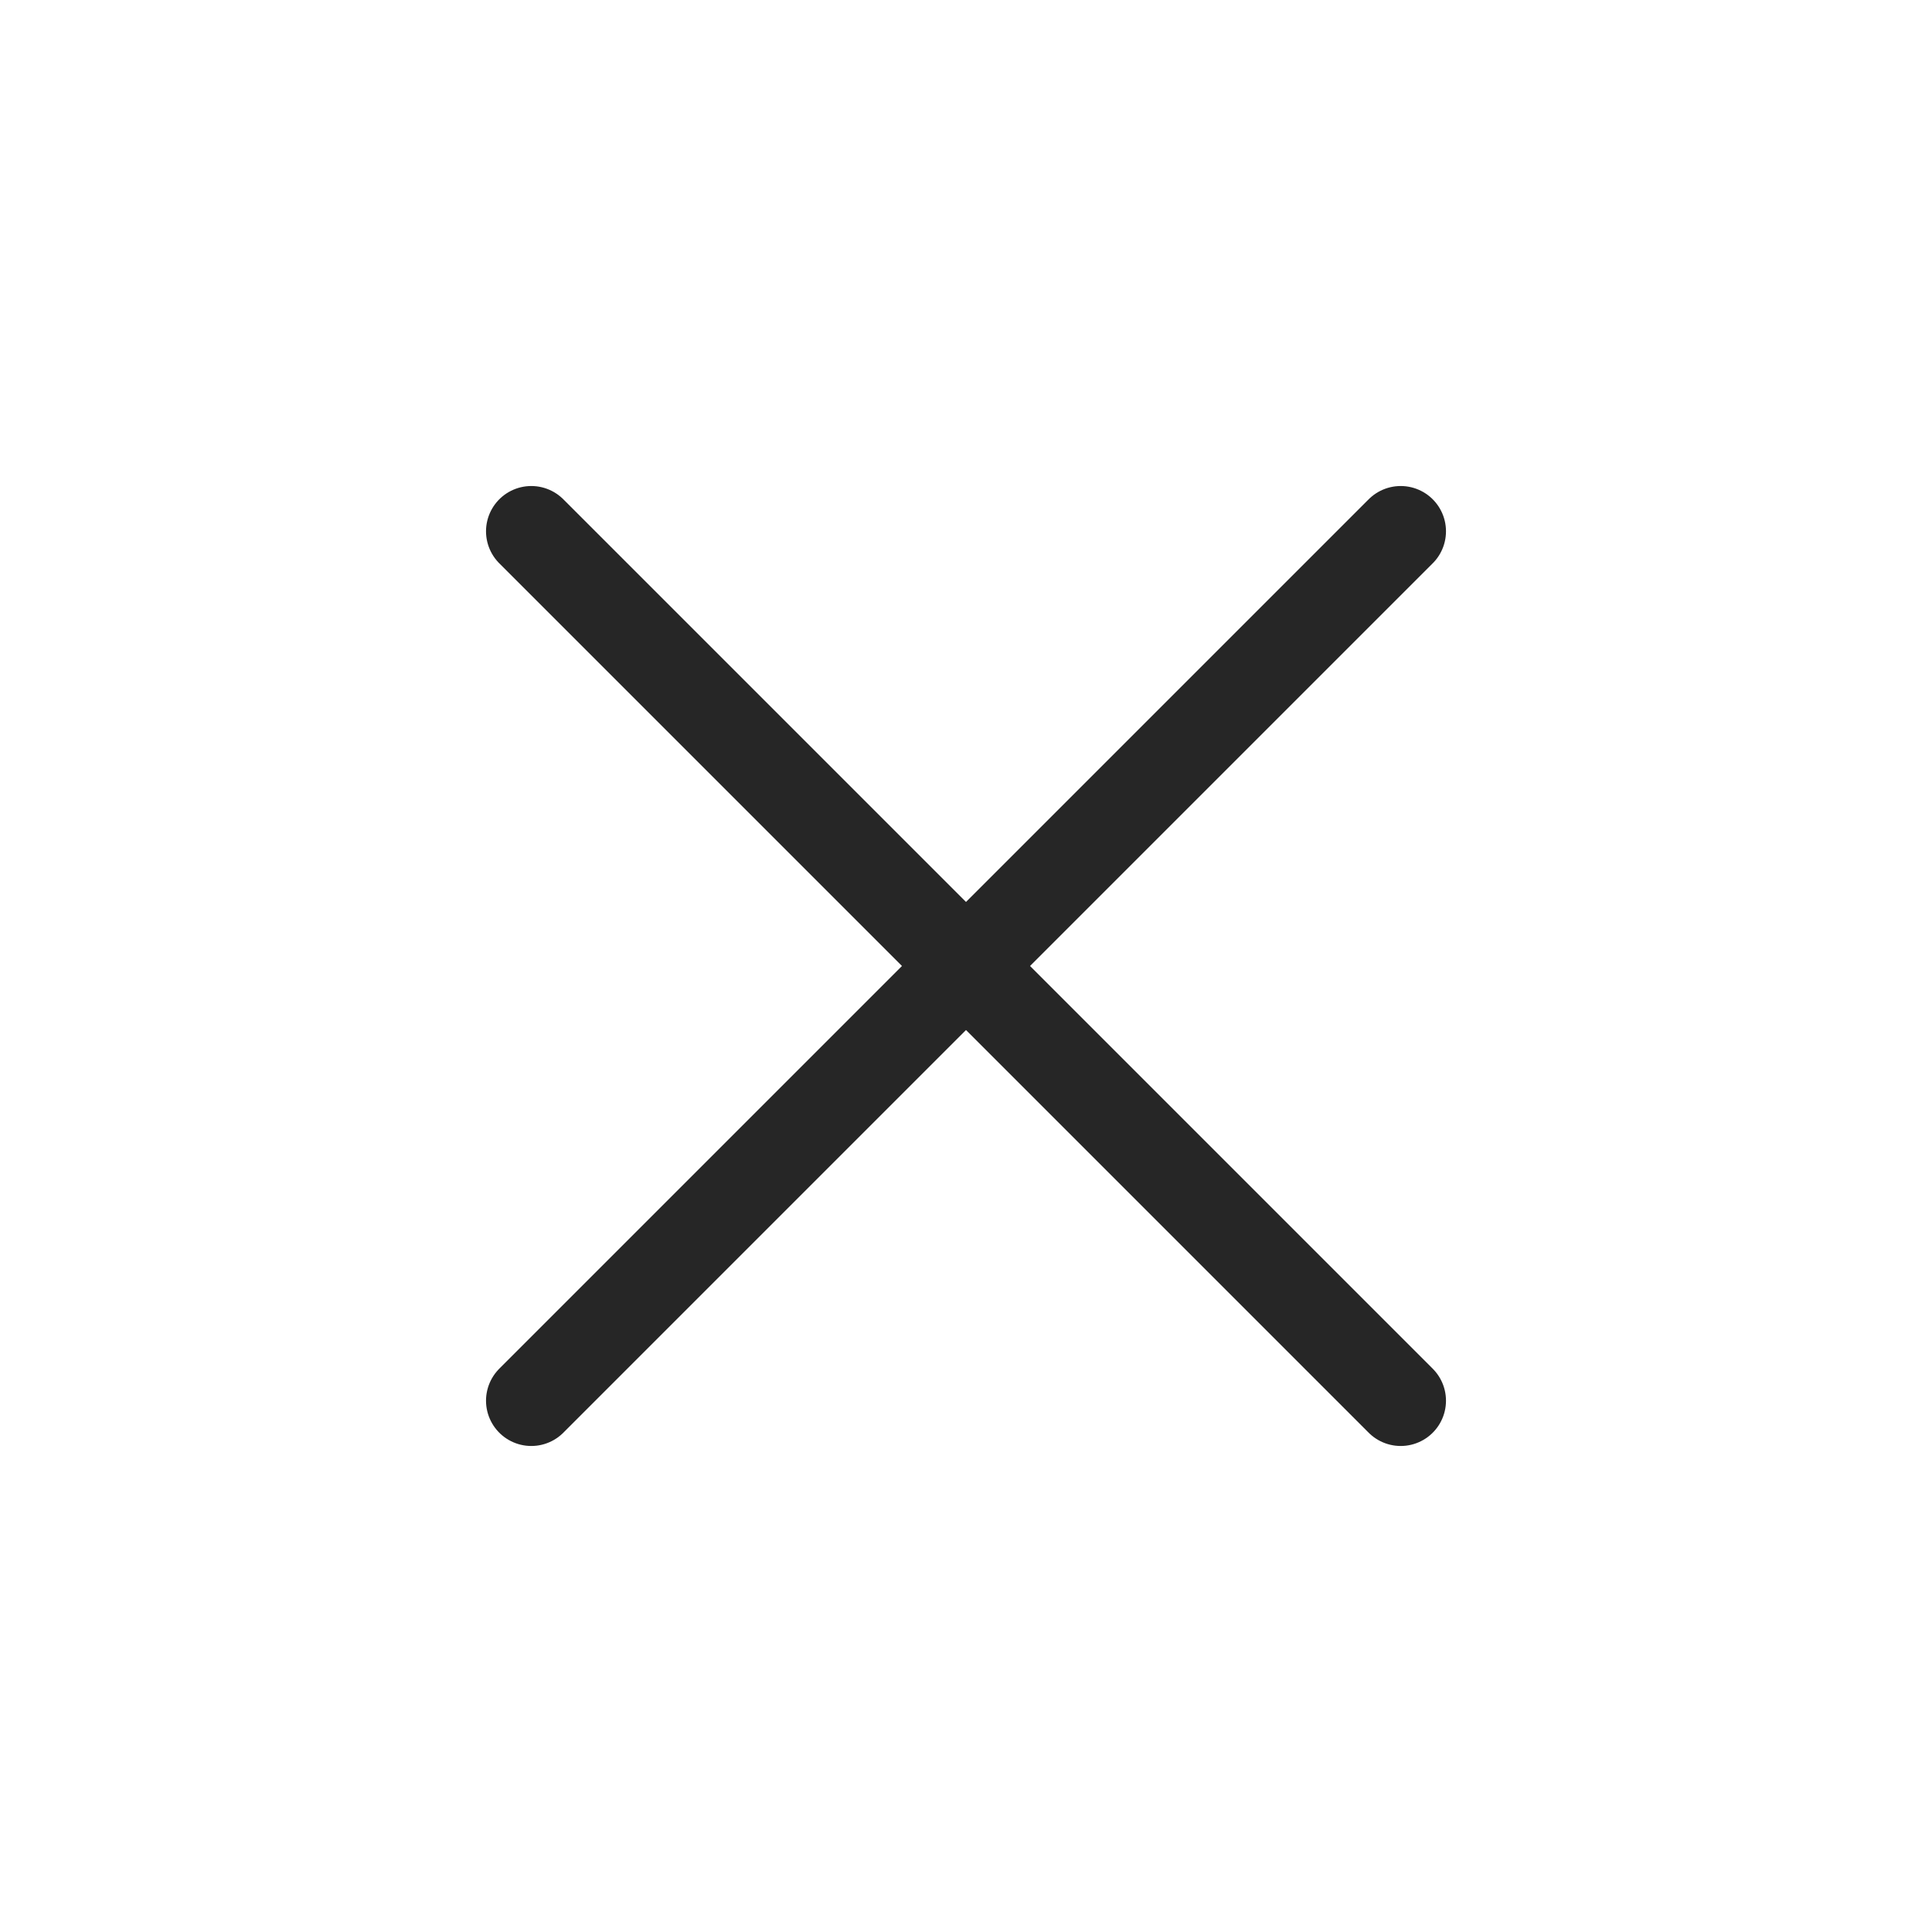
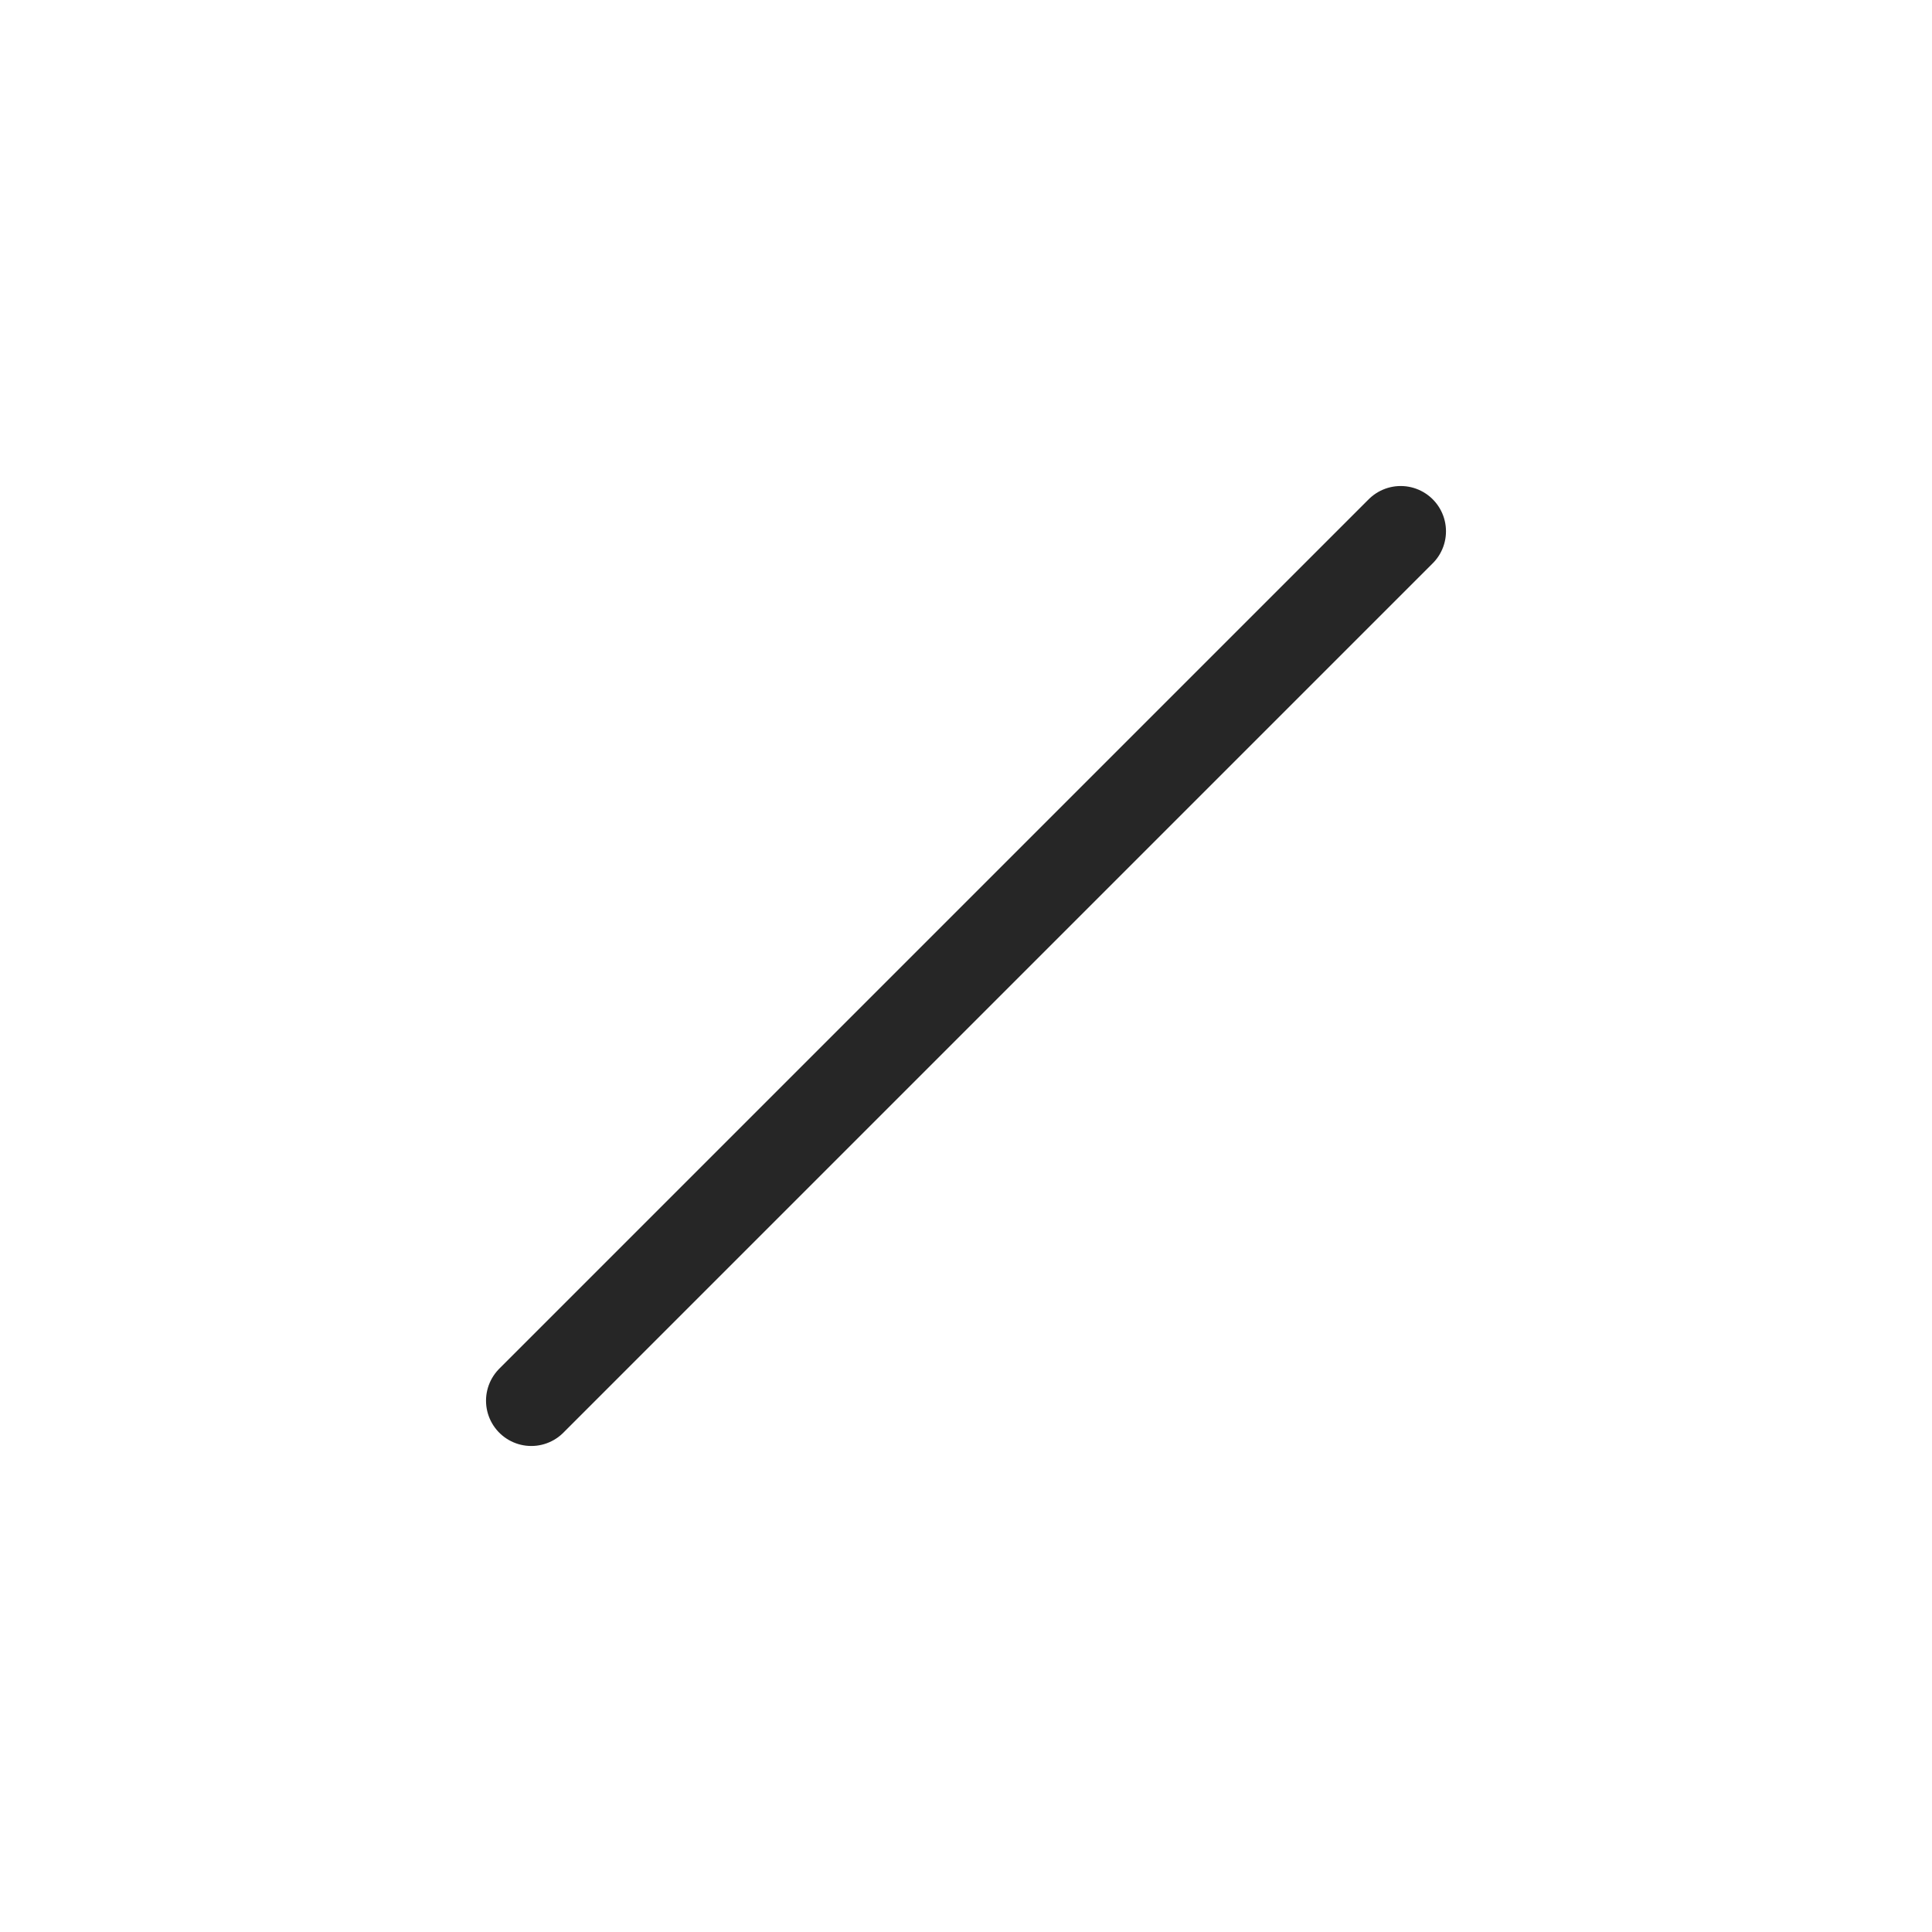
<svg xmlns="http://www.w3.org/2000/svg" width="32" height="32" viewBox="0 0 32 32" fill="none">
  <path d="M23.2 8.8L8.8 23.2" stroke="#262626" stroke-width="1.5" stroke-linecap="round" stroke-linejoin="round" />
-   <path d="M8.8 8.8L23.2 23.2" stroke="#262626" stroke-width="1.5" stroke-linecap="round" stroke-linejoin="round" />
</svg>